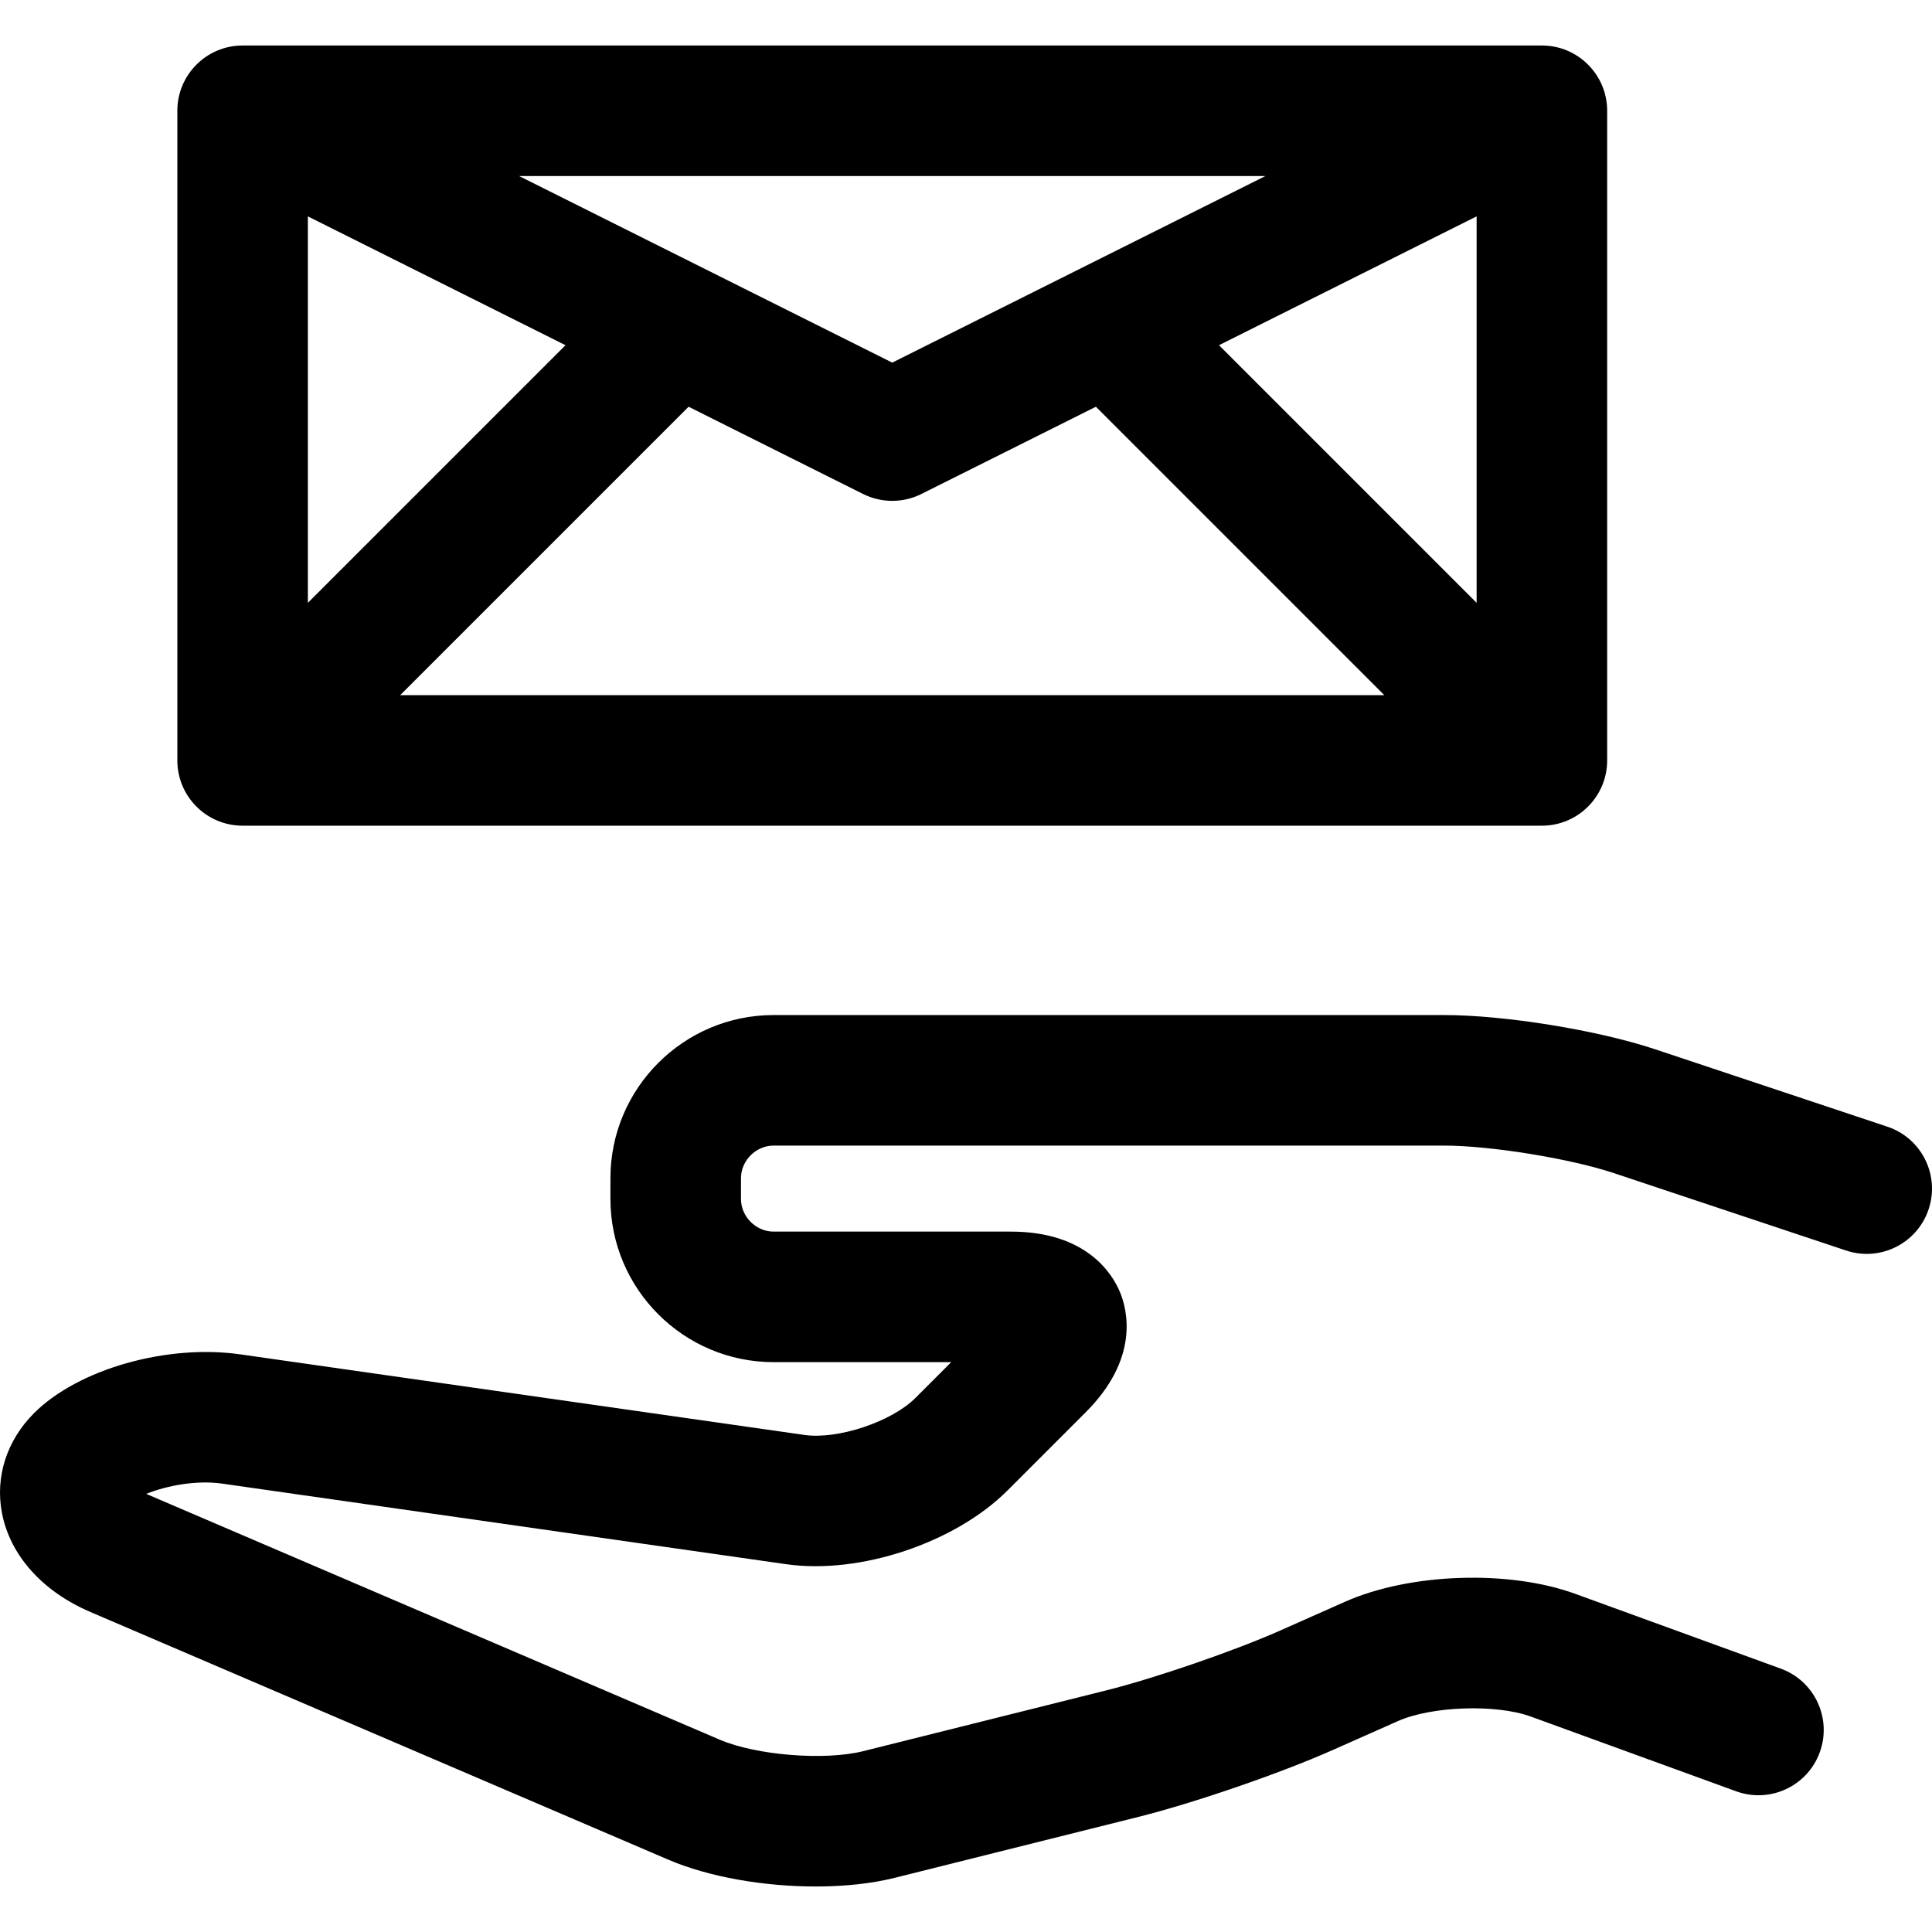
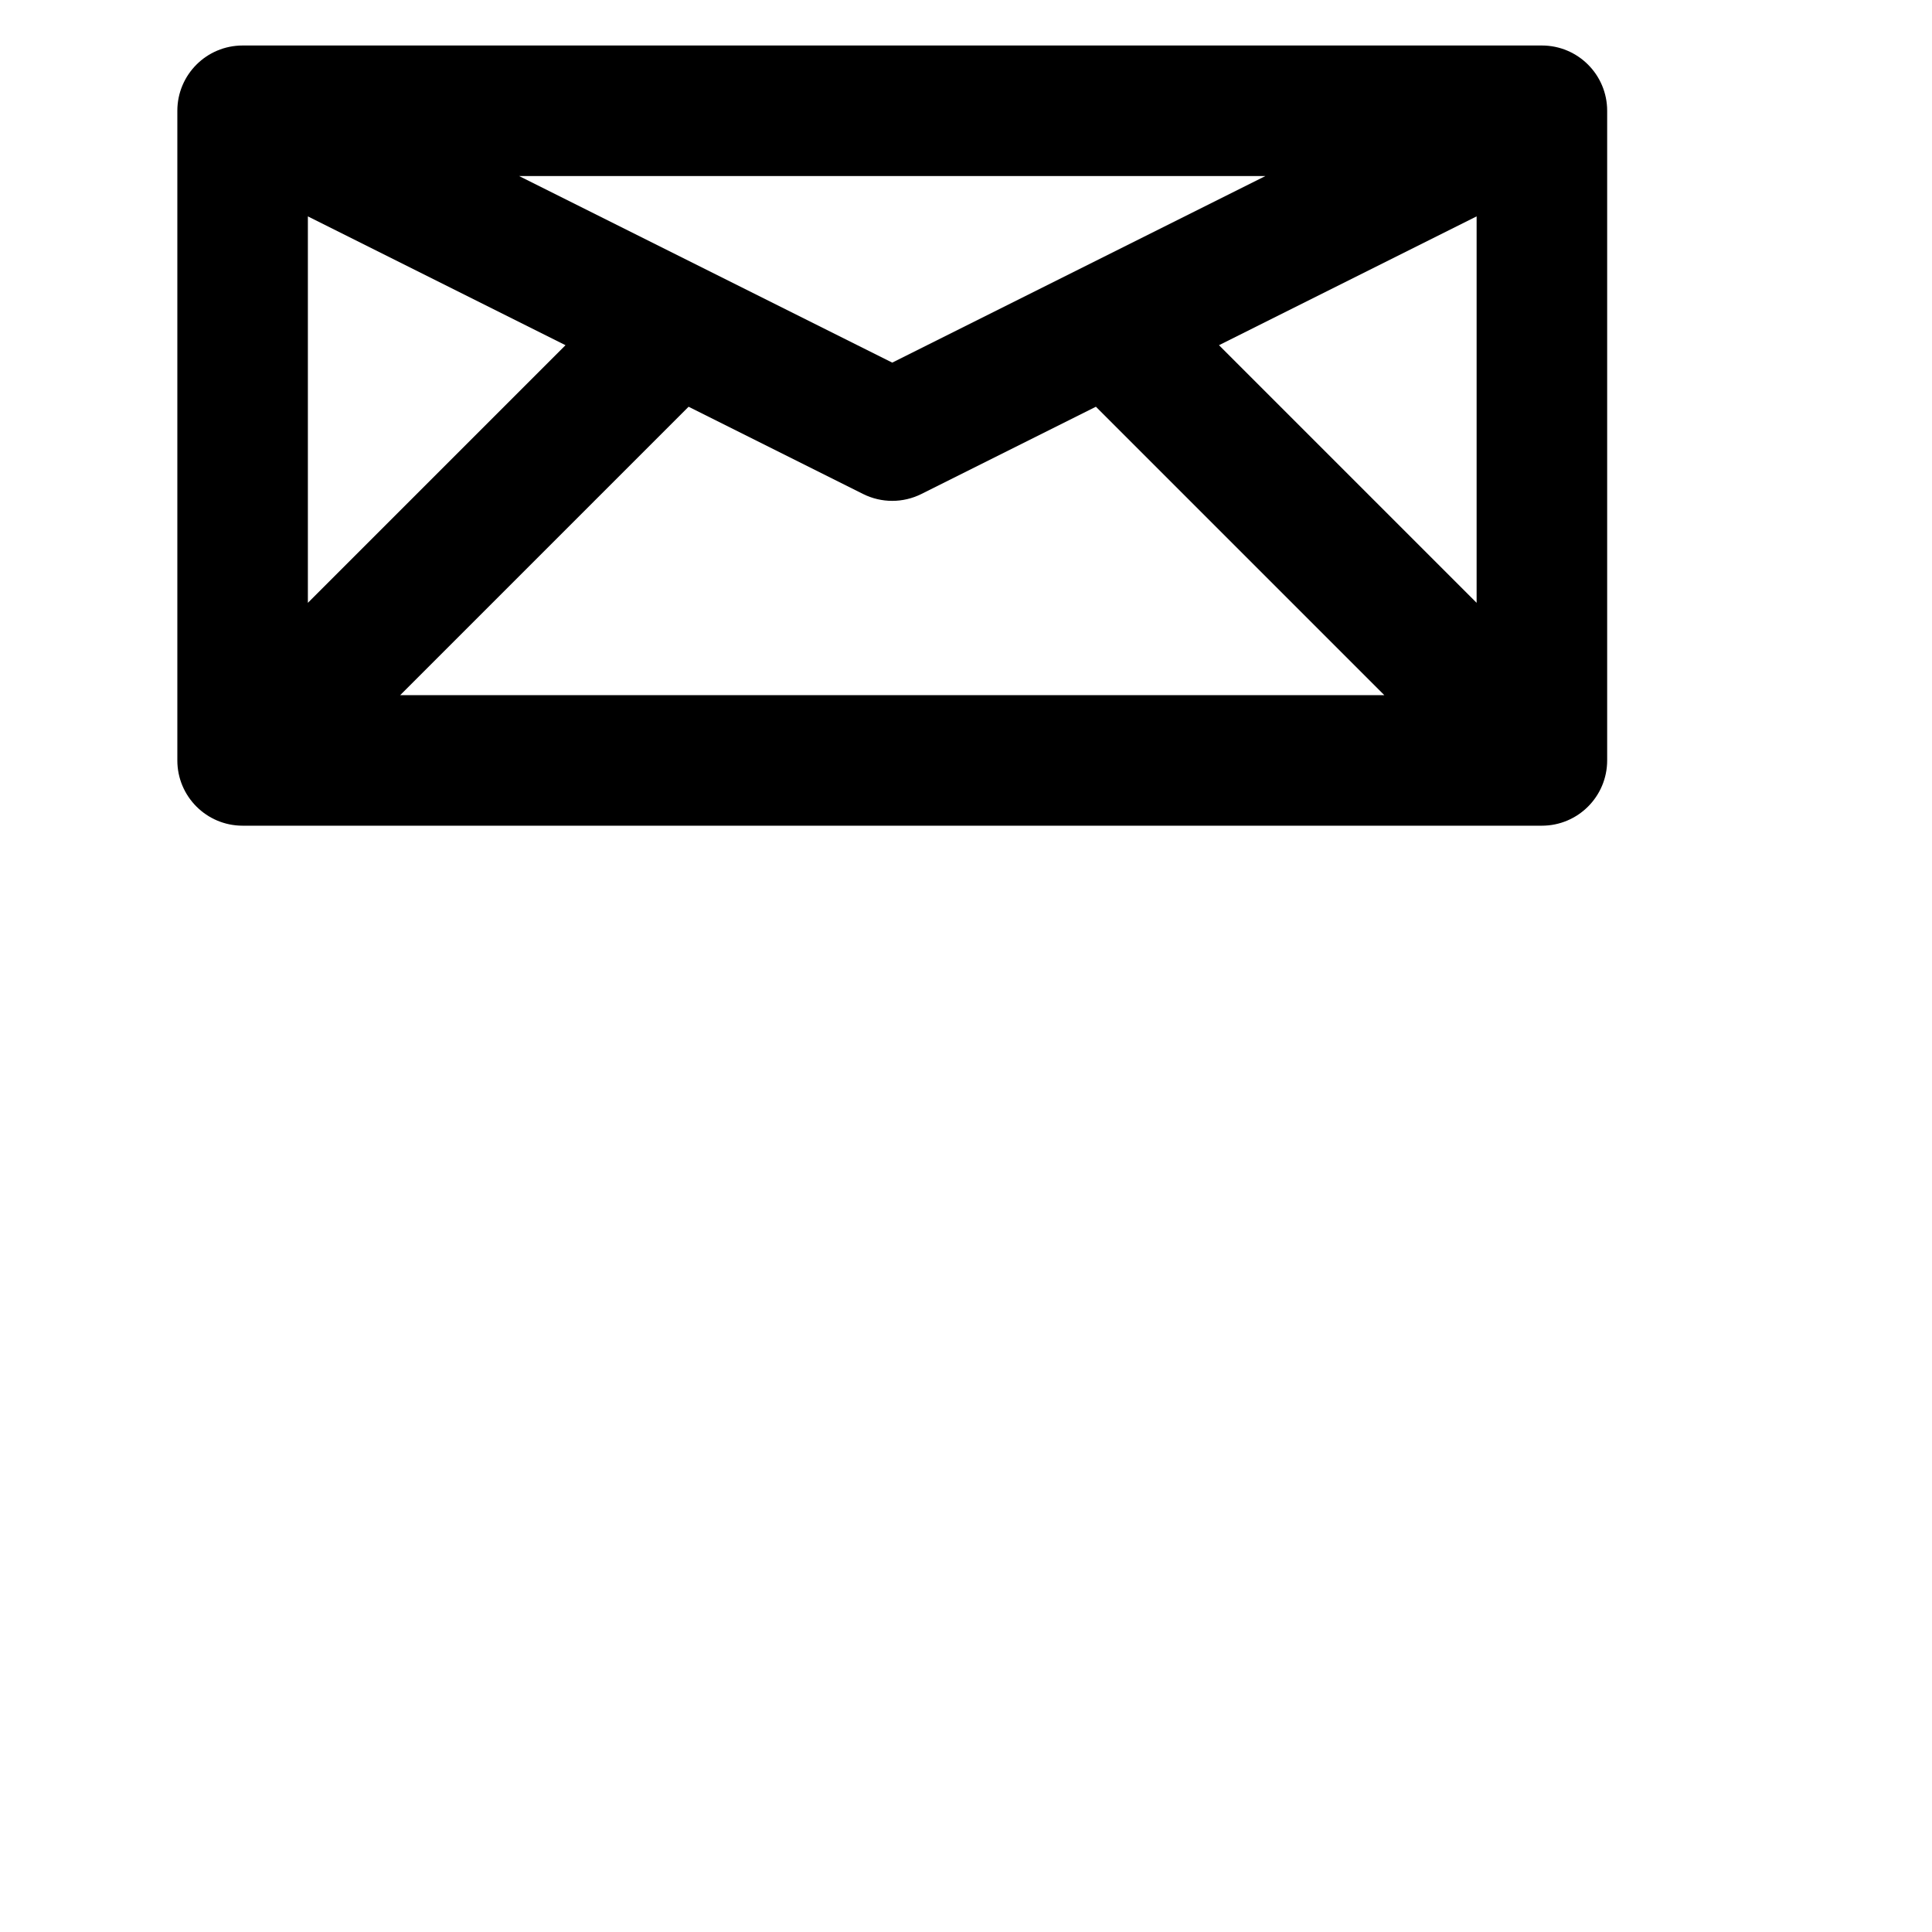
<svg xmlns="http://www.w3.org/2000/svg" version="1.1" id="Capa_1" x="0px" y="0px" viewBox="0 0 297 297" style="enable-background:new 0 0 297 297;" xml:space="preserve">
  <g>
    <path d="M37.296,126.931H237.03c5.541,0,10.034-4.493,10.034-10.034V17.029c0-5.541-4.493-10.034-10.034-10.034H37.296   c-5.542,0-10.034,4.493-10.034,10.034v99.867C27.261,122.437,31.754,126.931,37.296,126.931z M105.854,62.527l26.819,13.41   c1.413,0.706,2.951,1.059,4.488,1.059s3.074-0.353,4.486-1.059l26.823-13.411l44.335,44.336H61.519L105.854,62.527z M47.329,92.672   V33.265l39.605,19.802L47.329,92.672z M187.391,53.066l39.605-19.803v59.408L187.391,53.066z M137.162,55.744L79.799,27.062   h114.728L137.162,55.744z" />
-     <path d="M290.136,173.201l-35.656-11.887c-8.873-2.957-23.15-5.273-32.501-5.273H118.924c-13.832,0-25.085,11.253-25.085,25.084   v3.189c0,13.831,11.253,25.084,25.085,25.084h27.304l-5.517,5.518c-3.649,3.646-11.918,6.405-17.029,5.676l-86.71-12.387   c-11.324-1.619-24.971,2.265-31.736,9.031c-4.204,4.205-6.004,9.804-4.934,15.359c1.252,6.501,6.205,12.045,13.588,15.209   l88.842,38.076c6.246,2.677,14.71,4.124,22.669,4.124c4.351,0,8.551-0.434,12.152-1.334l37.377-9.345   c8.66-2.166,21.835-6.698,29.995-10.321l9.979-4.43c5.172-2.296,15.084-2.636,20.396-0.701l31.588,11.496   c5.208,1.898,10.965-0.787,12.859-5.996c1.897-5.207-0.788-10.965-5.996-12.861l-31.587-11.495   c-10.23-3.725-25.45-3.201-35.403,1.217l-9.979,4.43c-7.025,3.119-19.262,7.33-26.72,9.194l-37.377,9.345   c-5.923,1.482-16.432,0.638-22.047-1.768l-88.162-37.784c3.087-1.247,7.674-2.149,11.658-1.581l86.71,12.388   c11.326,1.621,25.966-3.262,34.057-11.352l12.004-12.005c8.241-8.242,6.431-15.648,5.271-18.451   c-1.161-2.803-5.119-9.319-16.773-9.319h-36.478c-2.719,0-5.017-2.298-5.017-5.017v-3.189c0-2.719,2.298-5.017,5.017-5.017h103.055   c7.149,0,19.372,1.983,26.157,4.244l35.654,11.886c5.258,1.757,10.94-1.089,12.691-6.346   C298.235,180.636,295.393,174.953,290.136,173.201z" />
  </g>
  <g>
</g>
  <g>
</g>
  <g>
</g>
  <g>
</g>
  <g>
</g>
  <g>
</g>
  <g>
</g>
  <g>
</g>
  <g>
</g>
  <g>
</g>
  <g>
</g>
  <g>
</g>
  <g>
</g>
  <g>
</g>
  <g>
</g>
</svg>